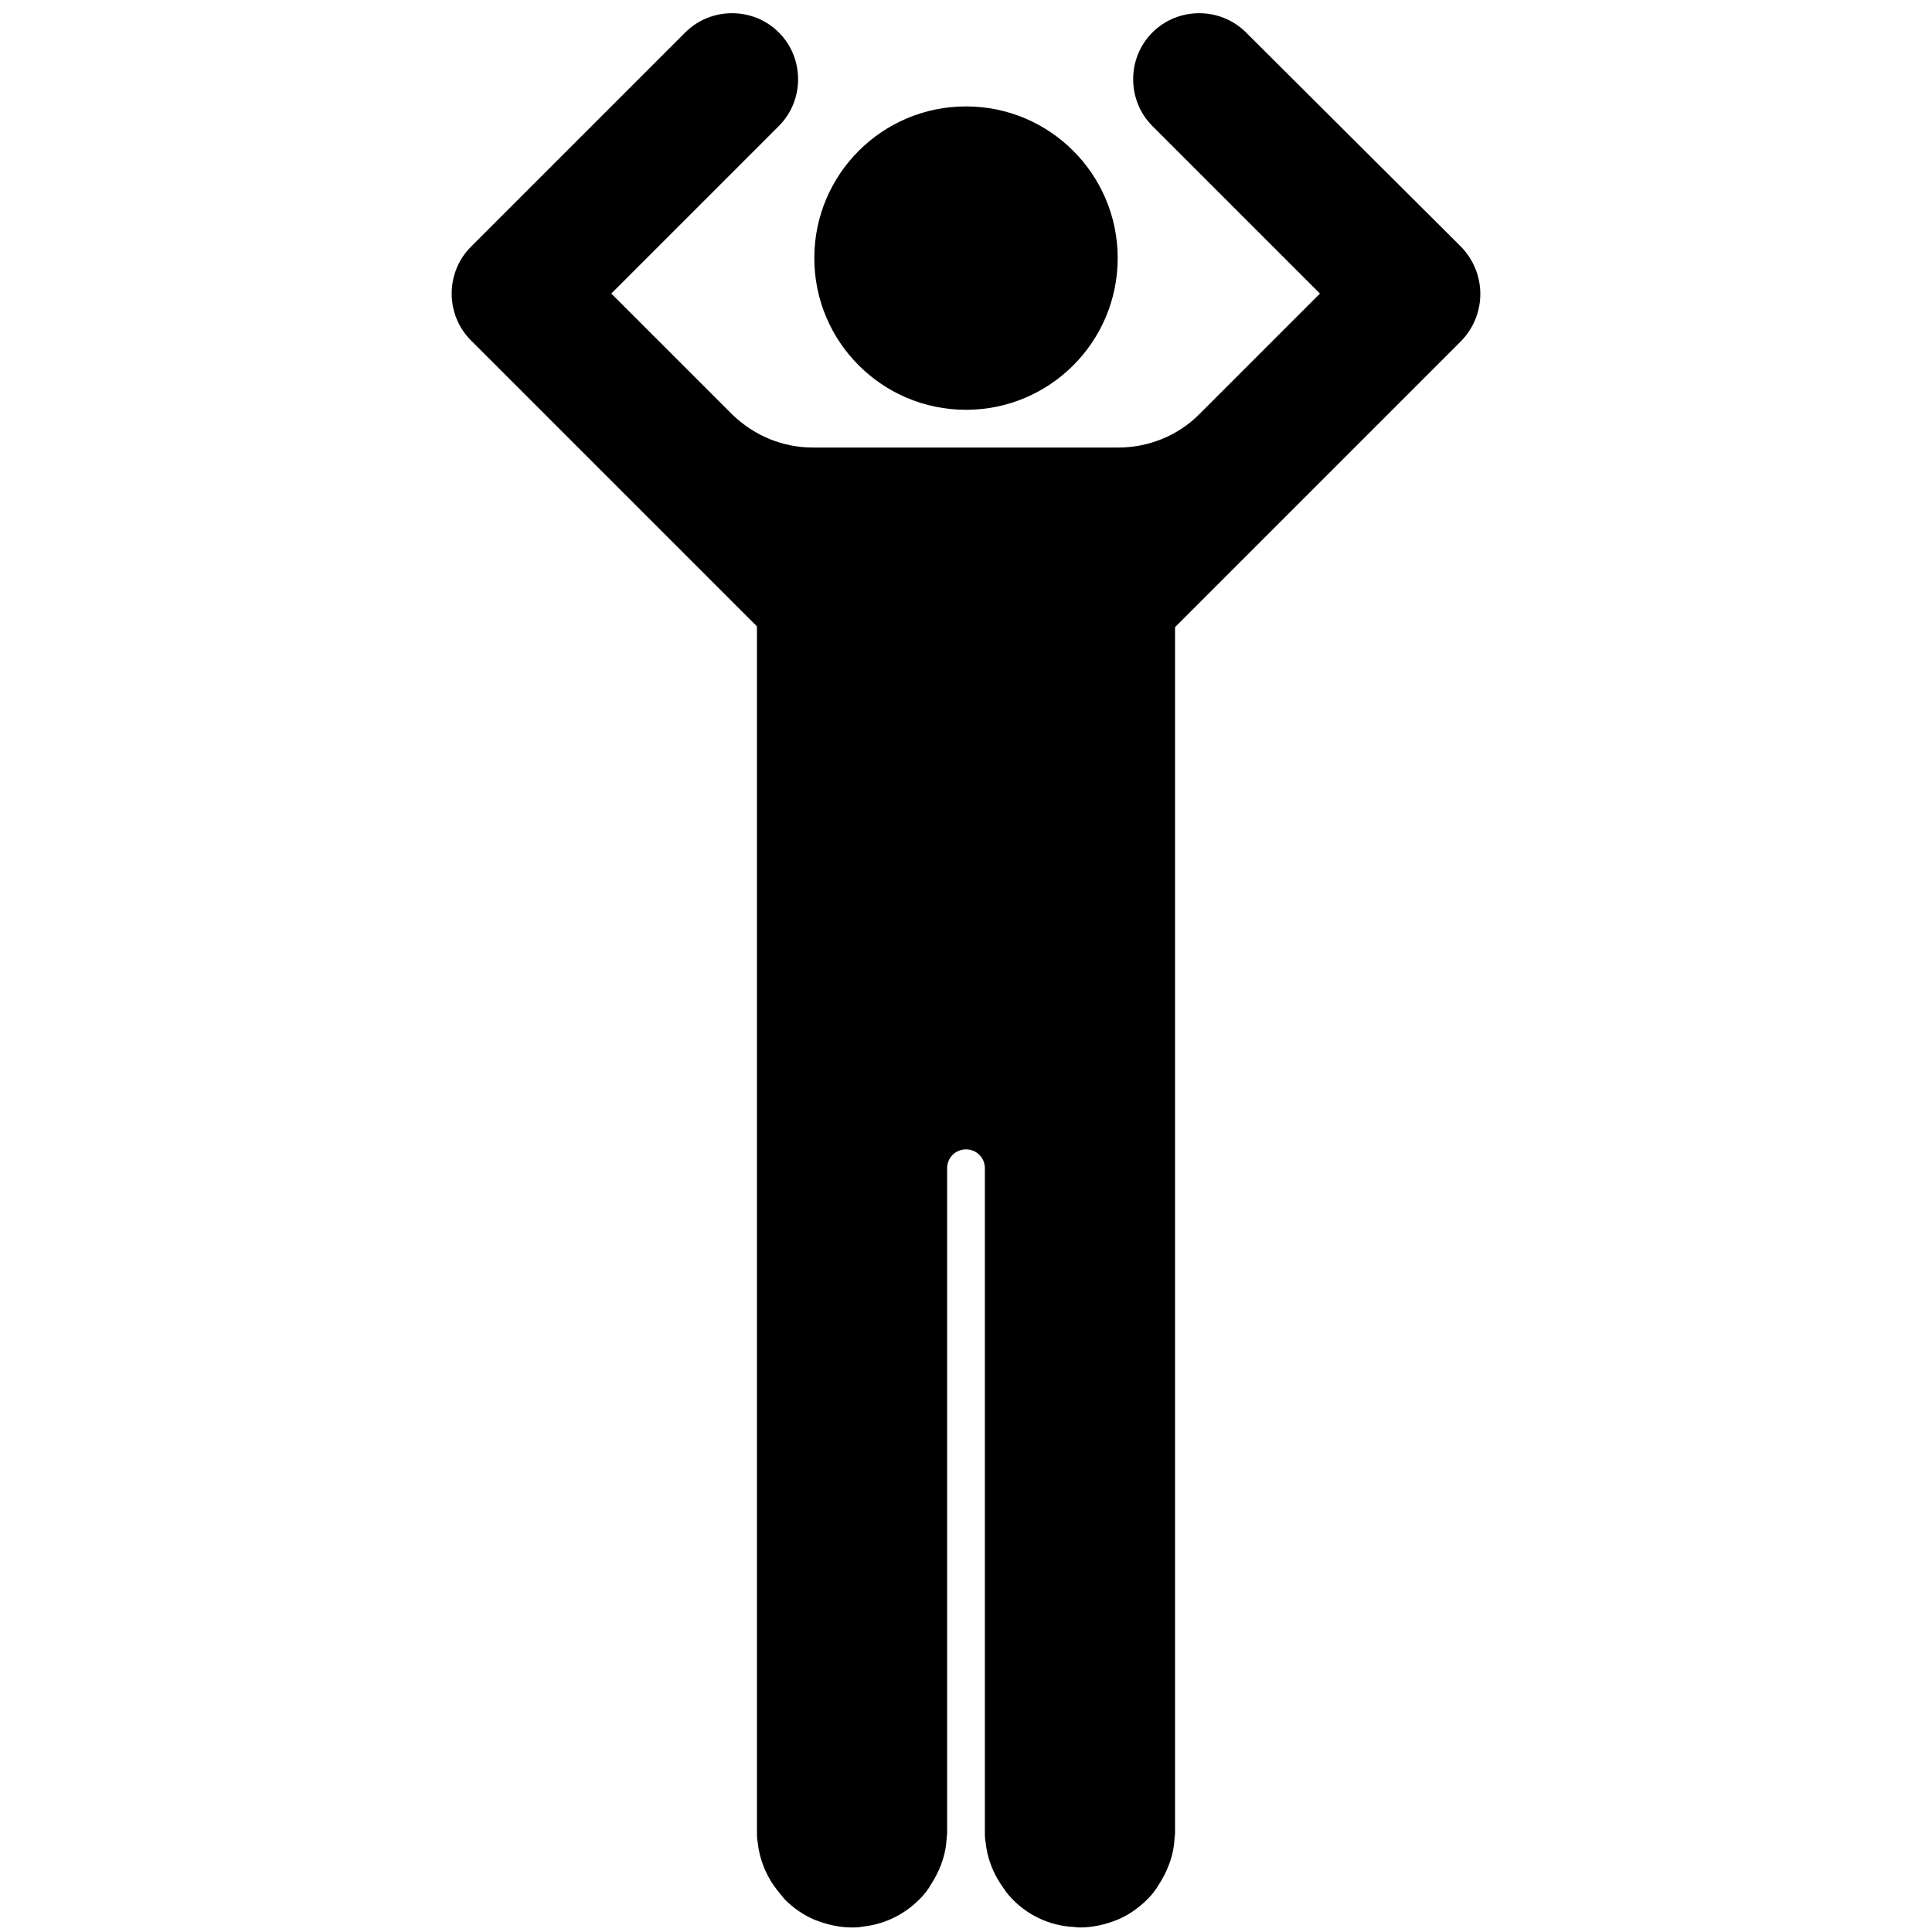
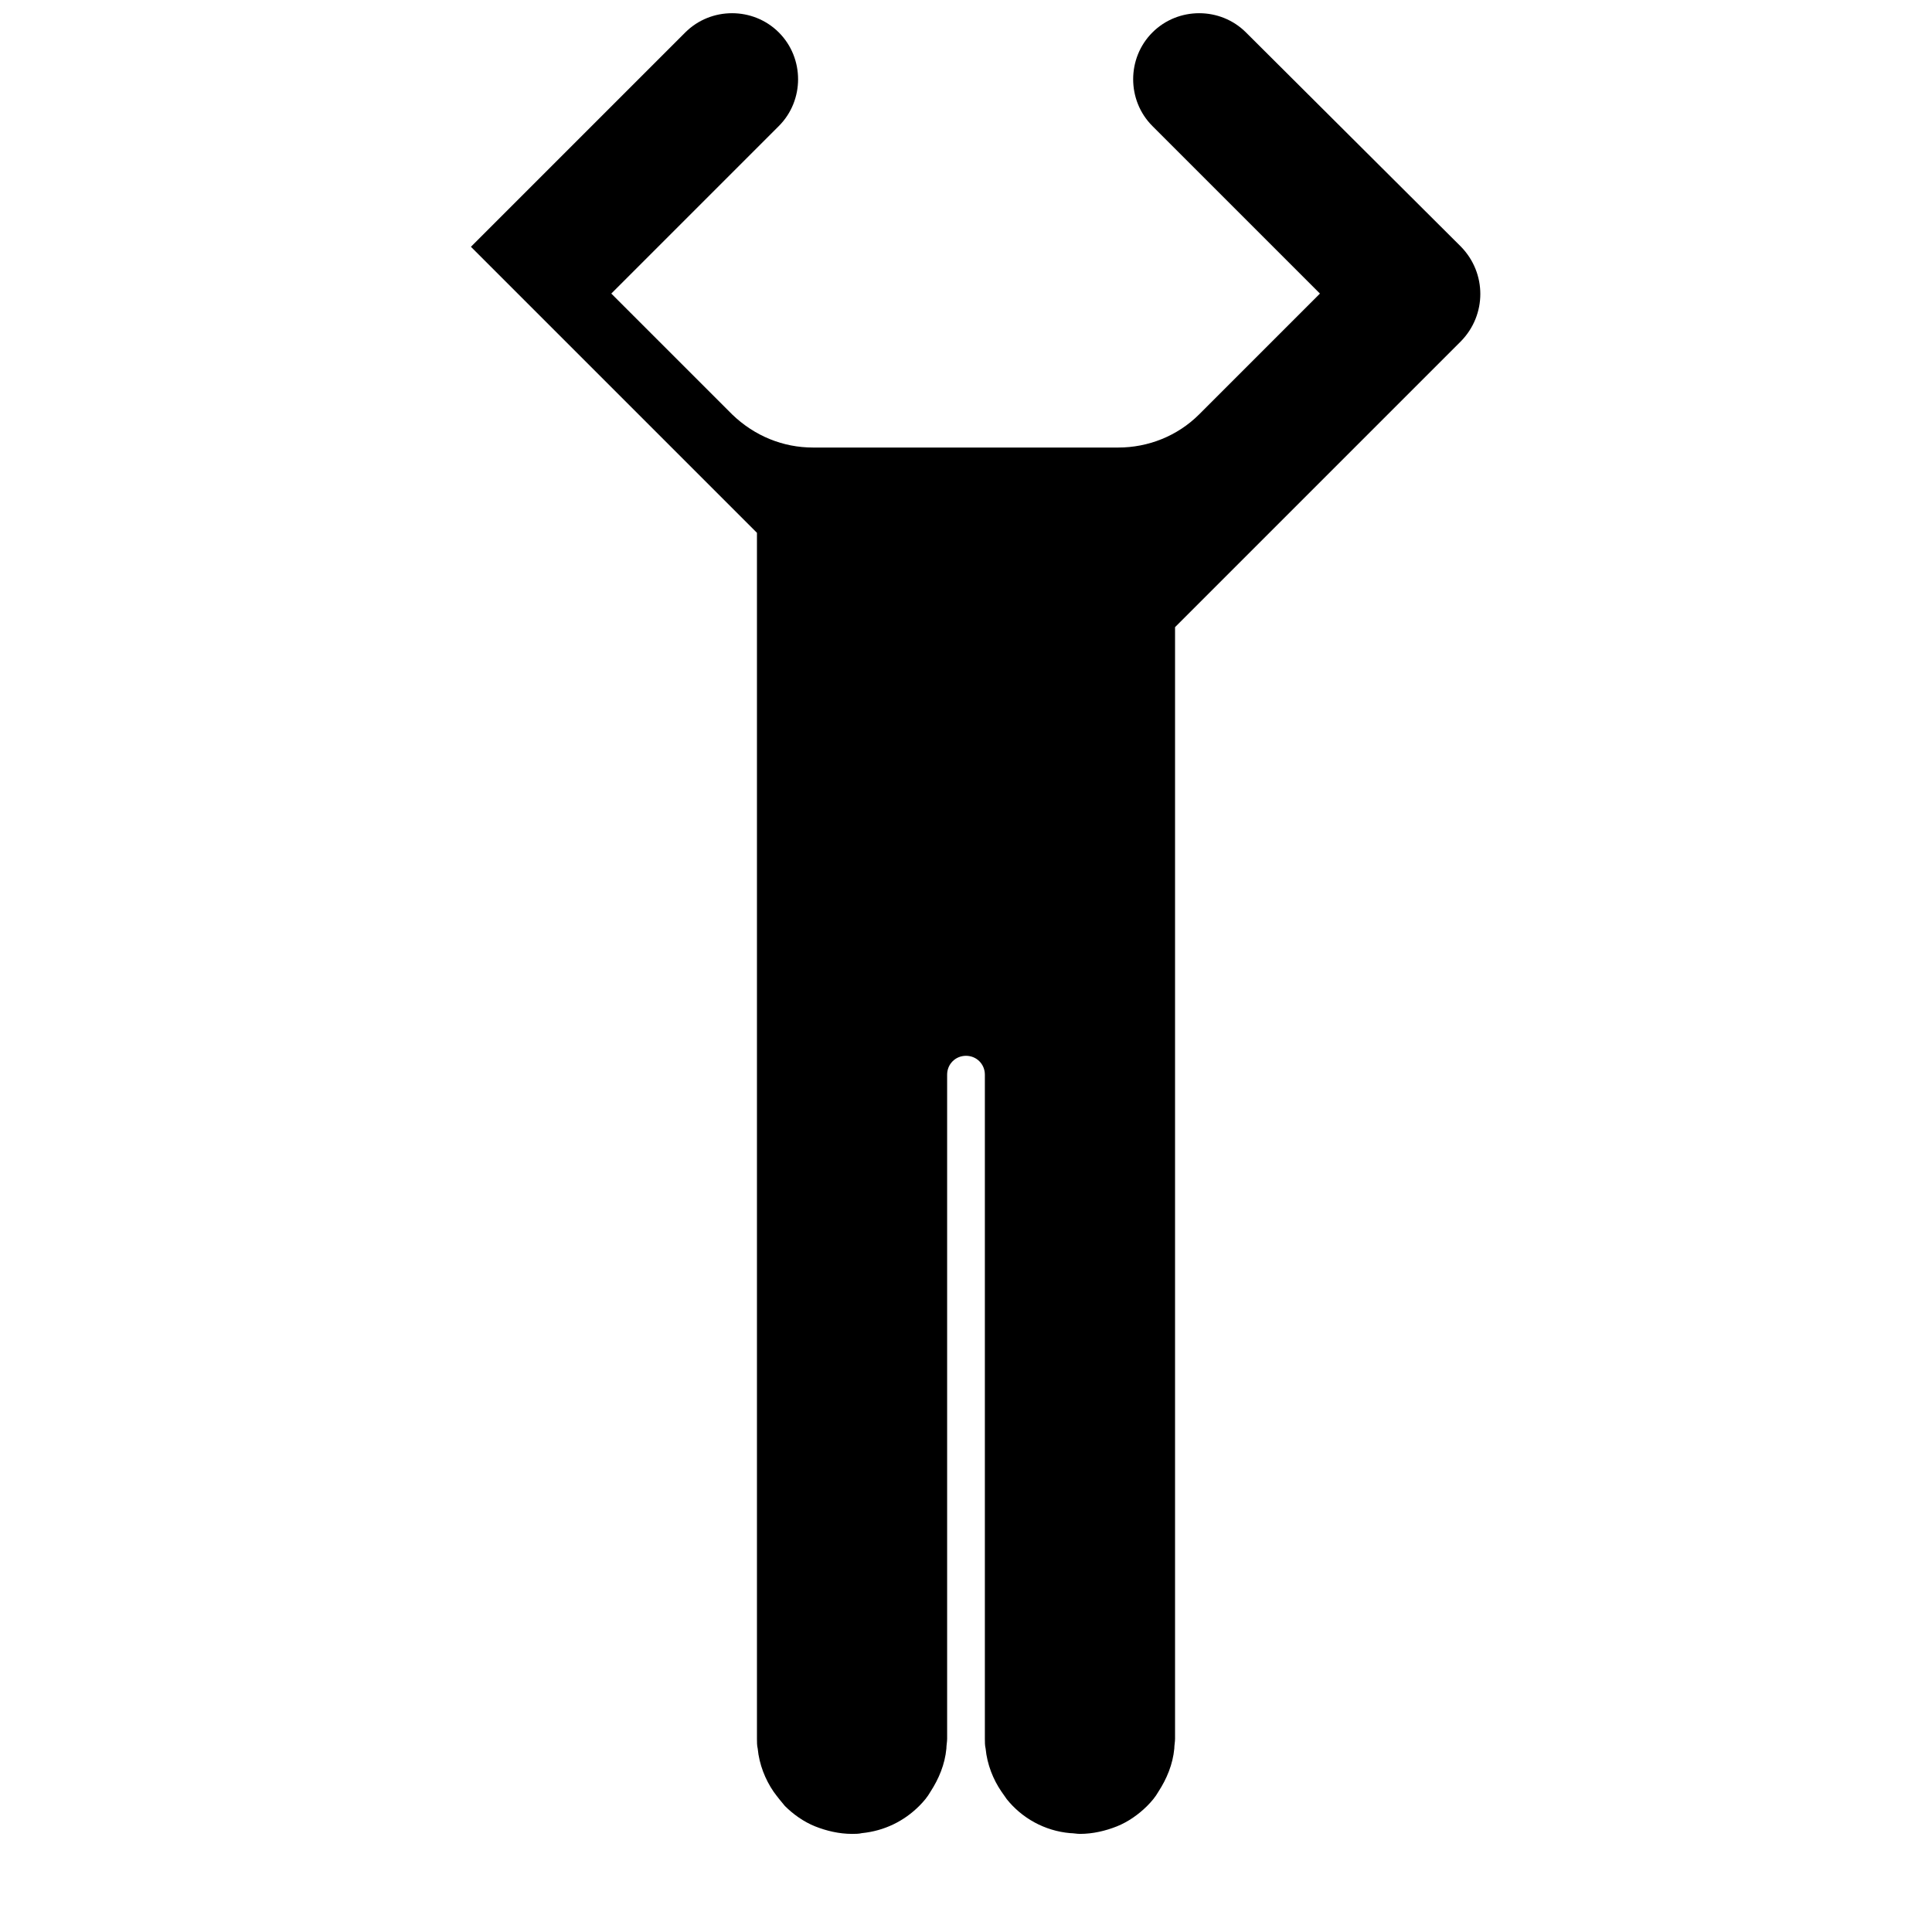
<svg xmlns="http://www.w3.org/2000/svg" fill="#000000" height="800px" width="800px" version="1.1" id="Layer_1" viewBox="0 0 256 256" xml:space="preserve">
  <g>
-     <circle cx="128" cy="34.2" r="20.1" />
-     <path d="M193.6,32.7L165.1,4.3c-3.4-3.4-9-3.4-12.4,0c-3.4,3.4-3.4,9,0,12.4l22.2,22.2l-16,16c-2.9,2.9-6.8,4.4-10.7,4.4H128h0   h-20.3c-3.9,0-7.7-1.5-10.7-4.4l-16-16l22.2-22.2c3.4-3.4,3.4-9,0-12.4c-3.4-3.4-9-3.4-12.4,0L62.4,32.7c-3.4,3.4-3.4,9,0,12.4   l37.9,37.9v1.4v67.9v90.5c0,0.4,0,0.9,0.1,1.3c0.2,2.1,1,4.1,2.1,5.7c0.5,0.7,1,1.3,1.5,1.9c1.1,1.1,2.5,2.1,4,2.7   c1.5,0.6,3.2,1,4.9,1c0.4,0,0.9,0,1.3-0.1c3-0.3,5.6-1.6,7.6-3.6c0.6-0.6,1.1-1.2,1.5-1.9c1.1-1.7,1.9-3.6,2.1-5.7   c0-0.4,0.1-0.9,0.1-1.3v-88c0-1.4,1.1-2.5,2.5-2.5s2.5,1.1,2.5,2.5v88c0,0.4,0,0.9,0.1,1.3c0.2,2.1,1,4.1,2.1,5.7   c0.2,0.3,0.5,0.7,0.7,1c2,2.5,5,4.2,8.4,4.5c0.4,0,0.9,0.1,1.3,0.1c1.7,0,3.4-0.4,4.9-1c1.5-0.6,2.9-1.6,4-2.7   c0.6-0.6,1.1-1.2,1.5-1.9c1.1-1.7,1.9-3.6,2.1-5.7c0-0.4,0.1-0.9,0.1-1.3v-90.5h0V83.1l37.9-37.9C197,41.7,197,36.2,193.6,32.7z" />
+     <path d="M193.6,32.7L165.1,4.3c-3.4-3.4-9-3.4-12.4,0c-3.4,3.4-3.4,9,0,12.4l22.2,22.2l-16,16c-2.9,2.9-6.8,4.4-10.7,4.4H128h0   h-20.3c-3.9,0-7.7-1.5-10.7-4.4l-16-16l22.2-22.2c3.4-3.4,3.4-9,0-12.4c-3.4-3.4-9-3.4-12.4,0L62.4,32.7l37.9,37.9v1.4v67.9v90.5c0,0.4,0,0.9,0.1,1.3c0.2,2.1,1,4.1,2.1,5.7c0.5,0.7,1,1.3,1.5,1.9c1.1,1.1,2.5,2.1,4,2.7   c1.5,0.6,3.2,1,4.9,1c0.4,0,0.9,0,1.3-0.1c3-0.3,5.6-1.6,7.6-3.6c0.6-0.6,1.1-1.2,1.5-1.9c1.1-1.7,1.9-3.6,2.1-5.7   c0-0.4,0.1-0.9,0.1-1.3v-88c0-1.4,1.1-2.5,2.5-2.5s2.5,1.1,2.5,2.5v88c0,0.4,0,0.9,0.1,1.3c0.2,2.1,1,4.1,2.1,5.7   c0.2,0.3,0.5,0.7,0.7,1c2,2.5,5,4.2,8.4,4.5c0.4,0,0.9,0.1,1.3,0.1c1.7,0,3.4-0.4,4.9-1c1.5-0.6,2.9-1.6,4-2.7   c0.6-0.6,1.1-1.2,1.5-1.9c1.1-1.7,1.9-3.6,2.1-5.7c0-0.4,0.1-0.9,0.1-1.3v-90.5h0V83.1l37.9-37.9C197,41.7,197,36.2,193.6,32.7z" />
  </g>
</svg>